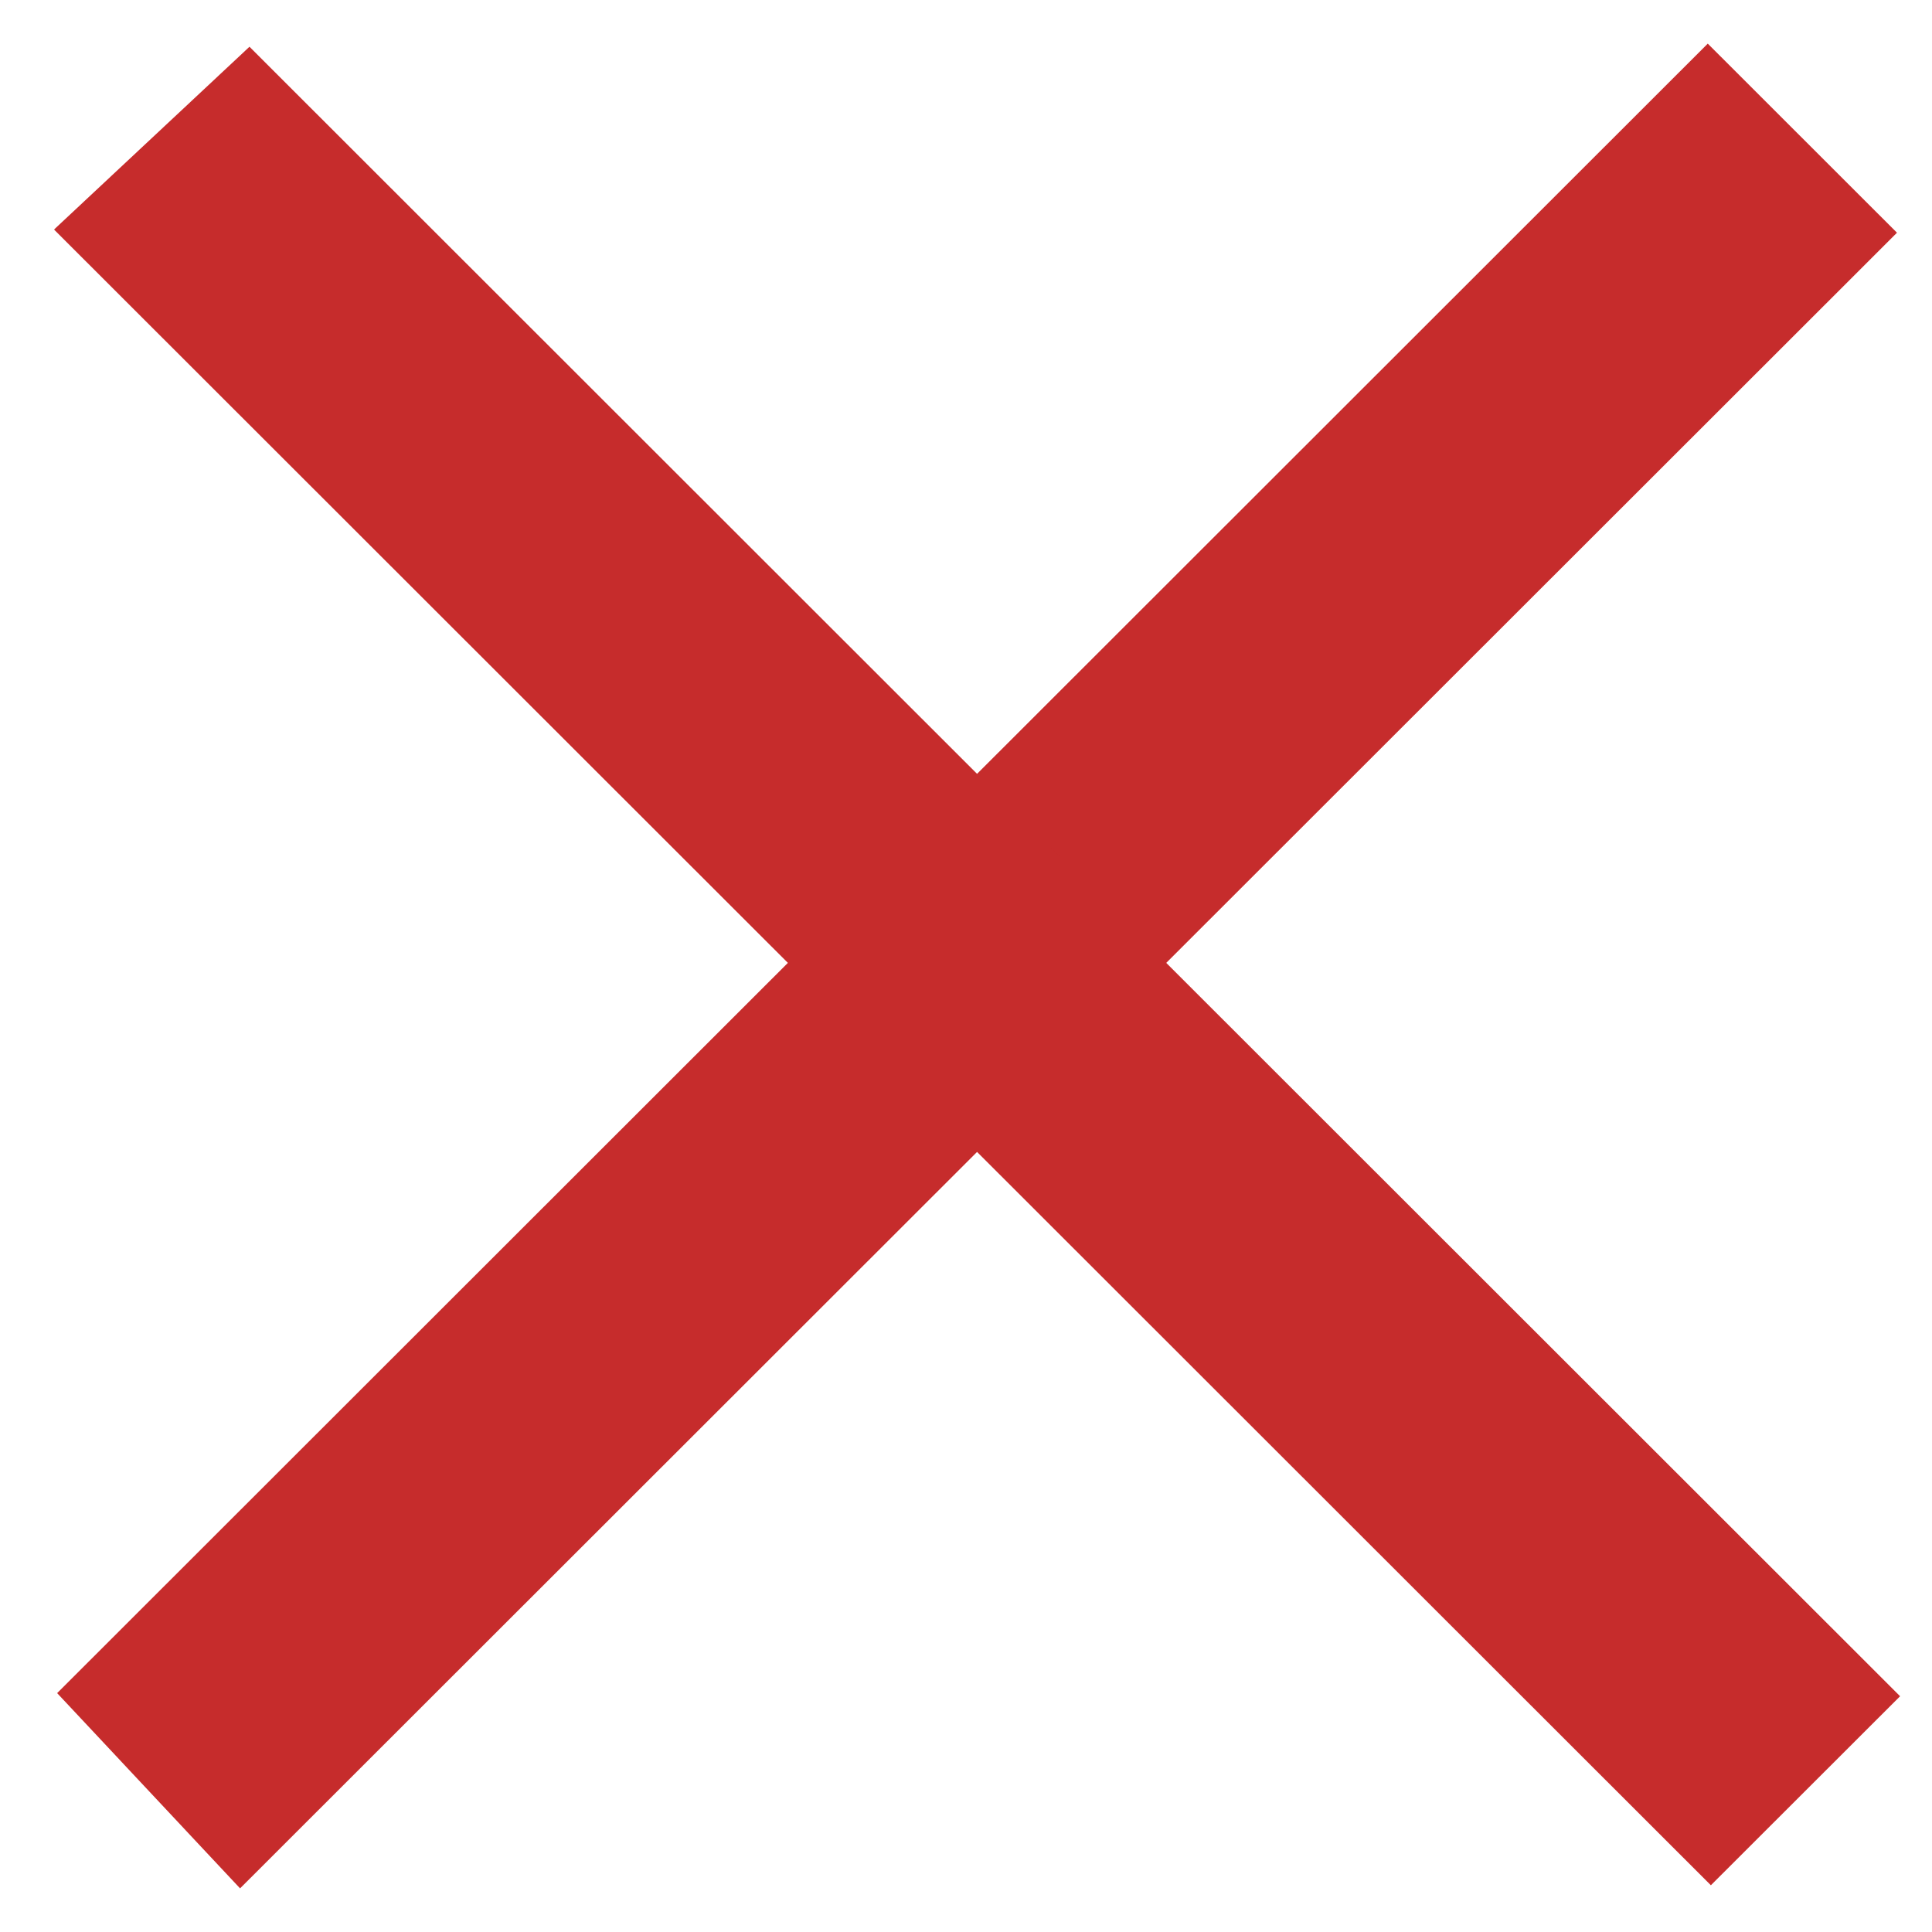
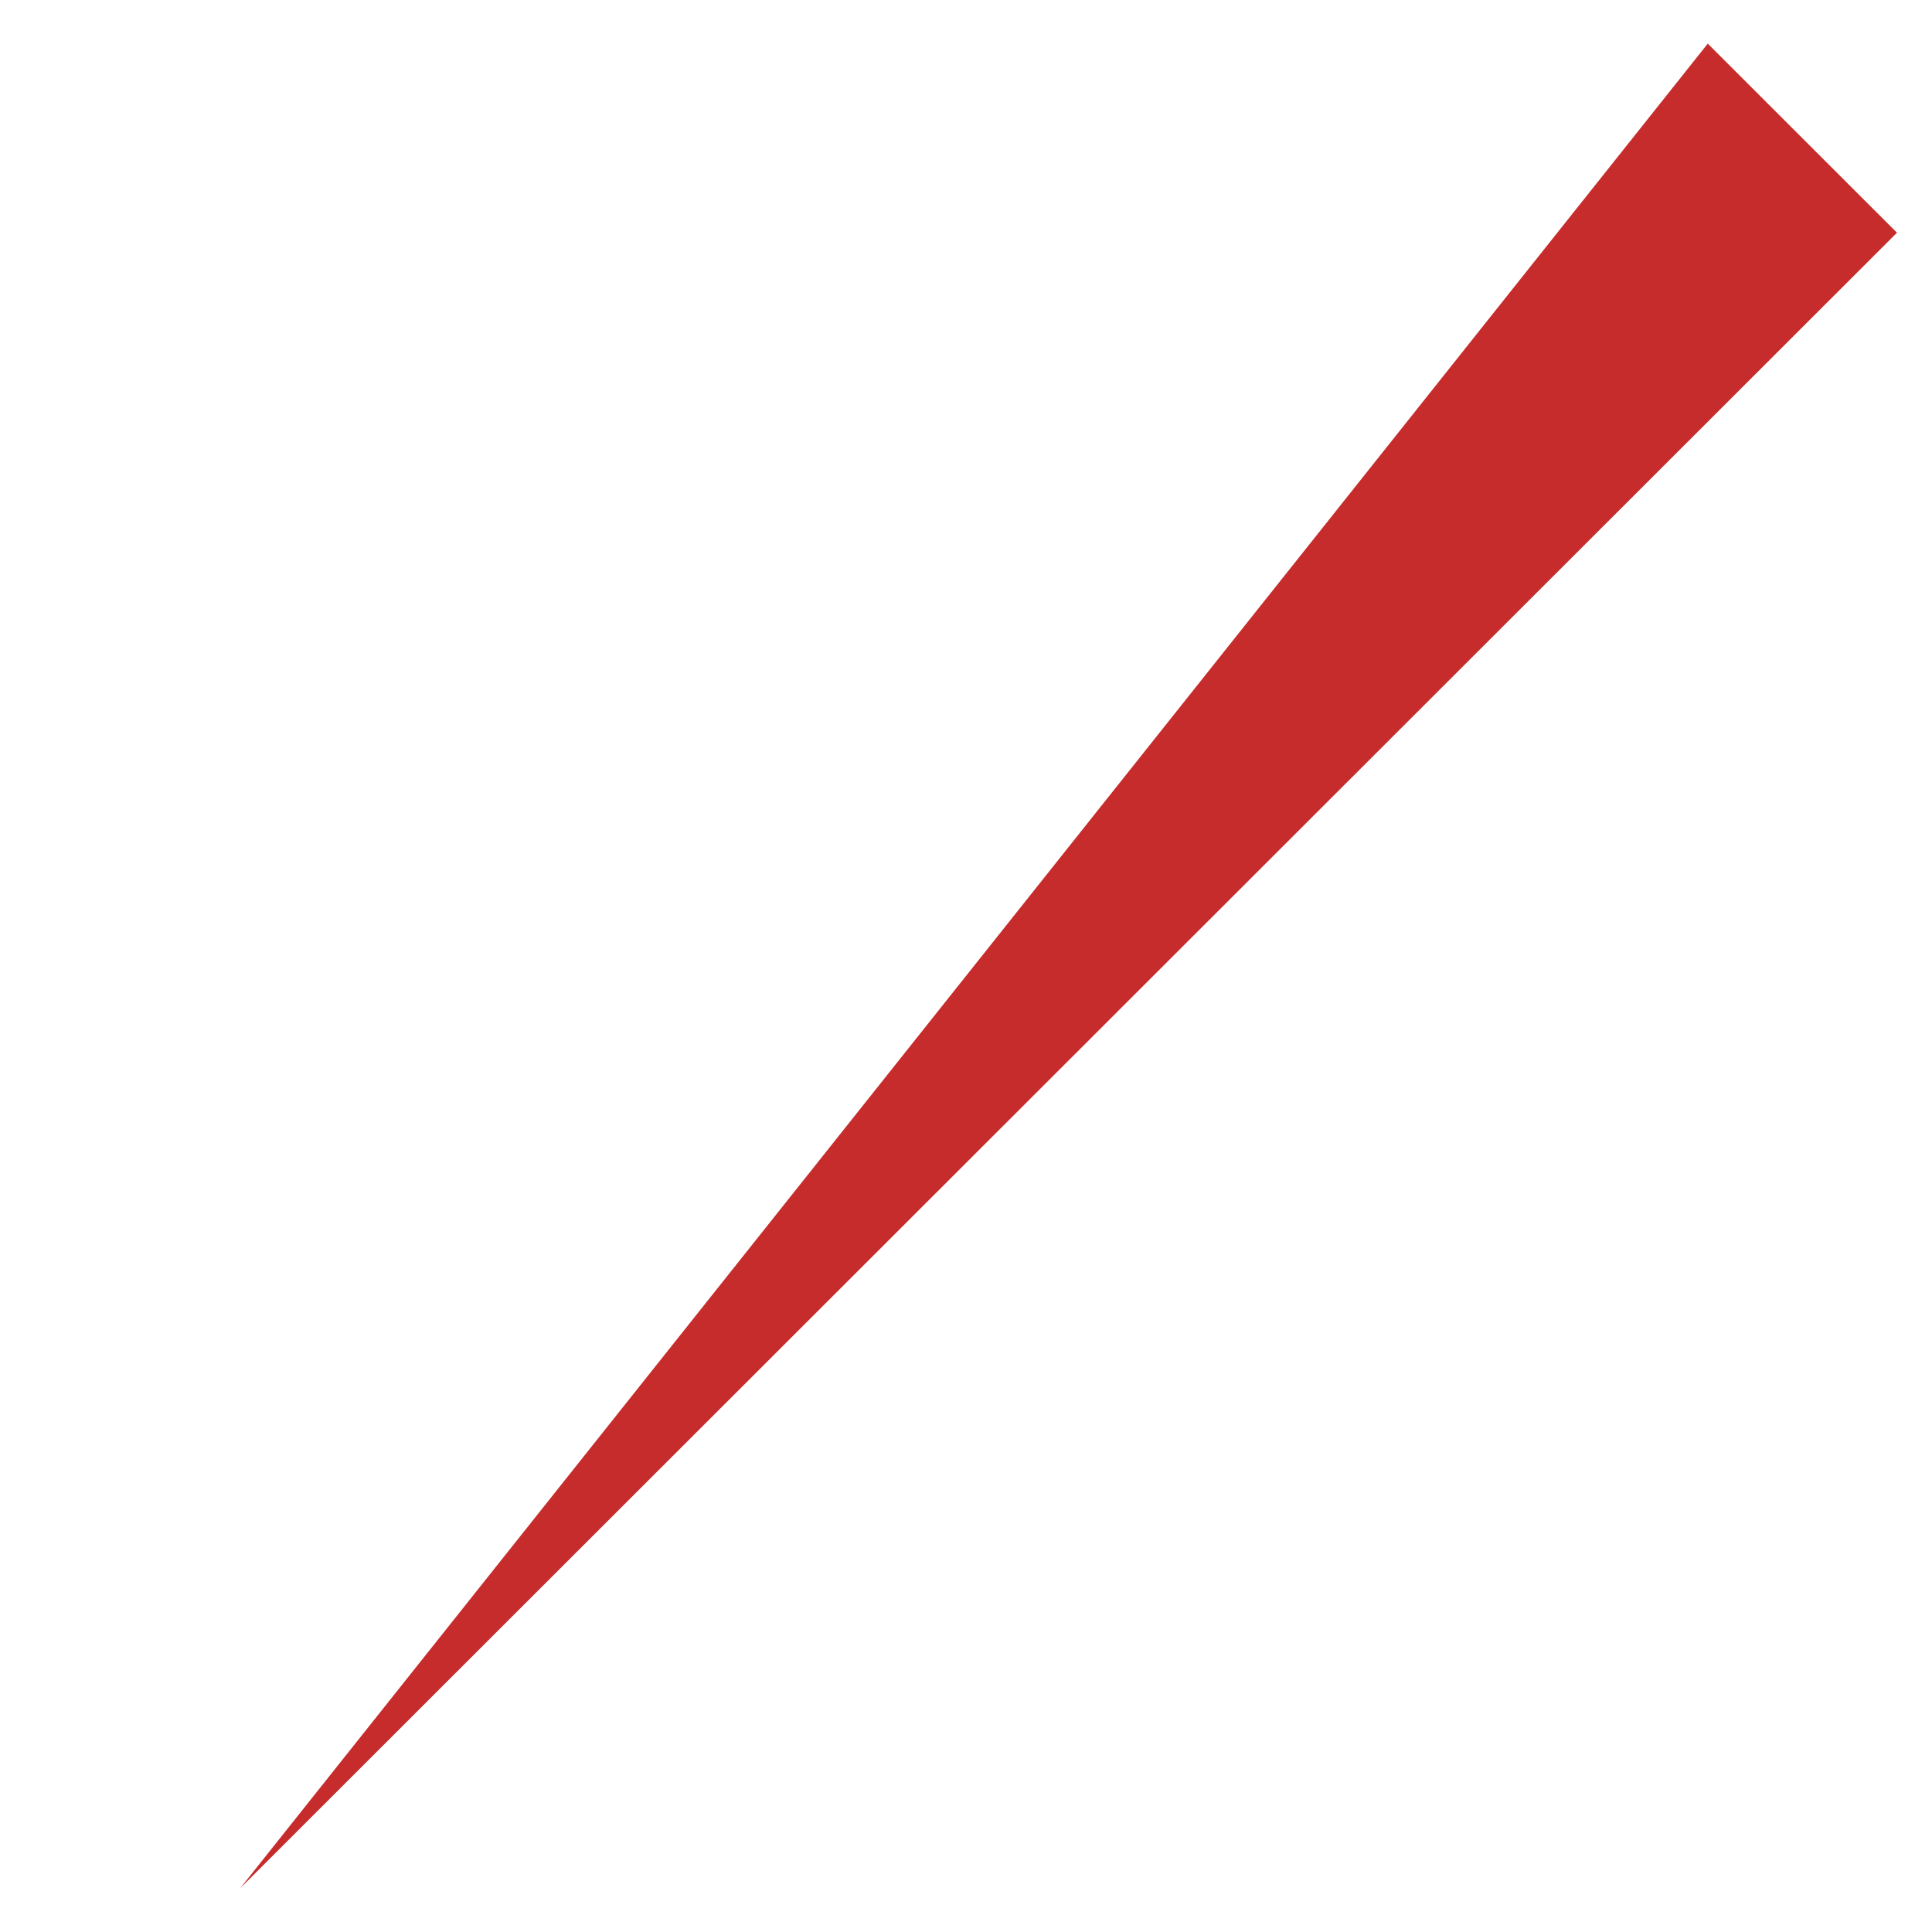
<svg xmlns="http://www.w3.org/2000/svg" width="31" height="31" viewBox="0 0 31 31" fill="none">
-   <path d="M3.852 30.3L0.917 27.167L27.402 0.7L30.438 3.734L3.852 30.3Z" fill="#C62C2C" />
-   <path d="M0.867 3.683L4.003 0.75L30.488 27.217L27.452 30.25L0.867 3.683Z" fill="#C62C2C" />
+   <path d="M3.852 30.3L27.402 0.7L30.438 3.734L3.852 30.3Z" fill="#C62C2C" />
</svg>